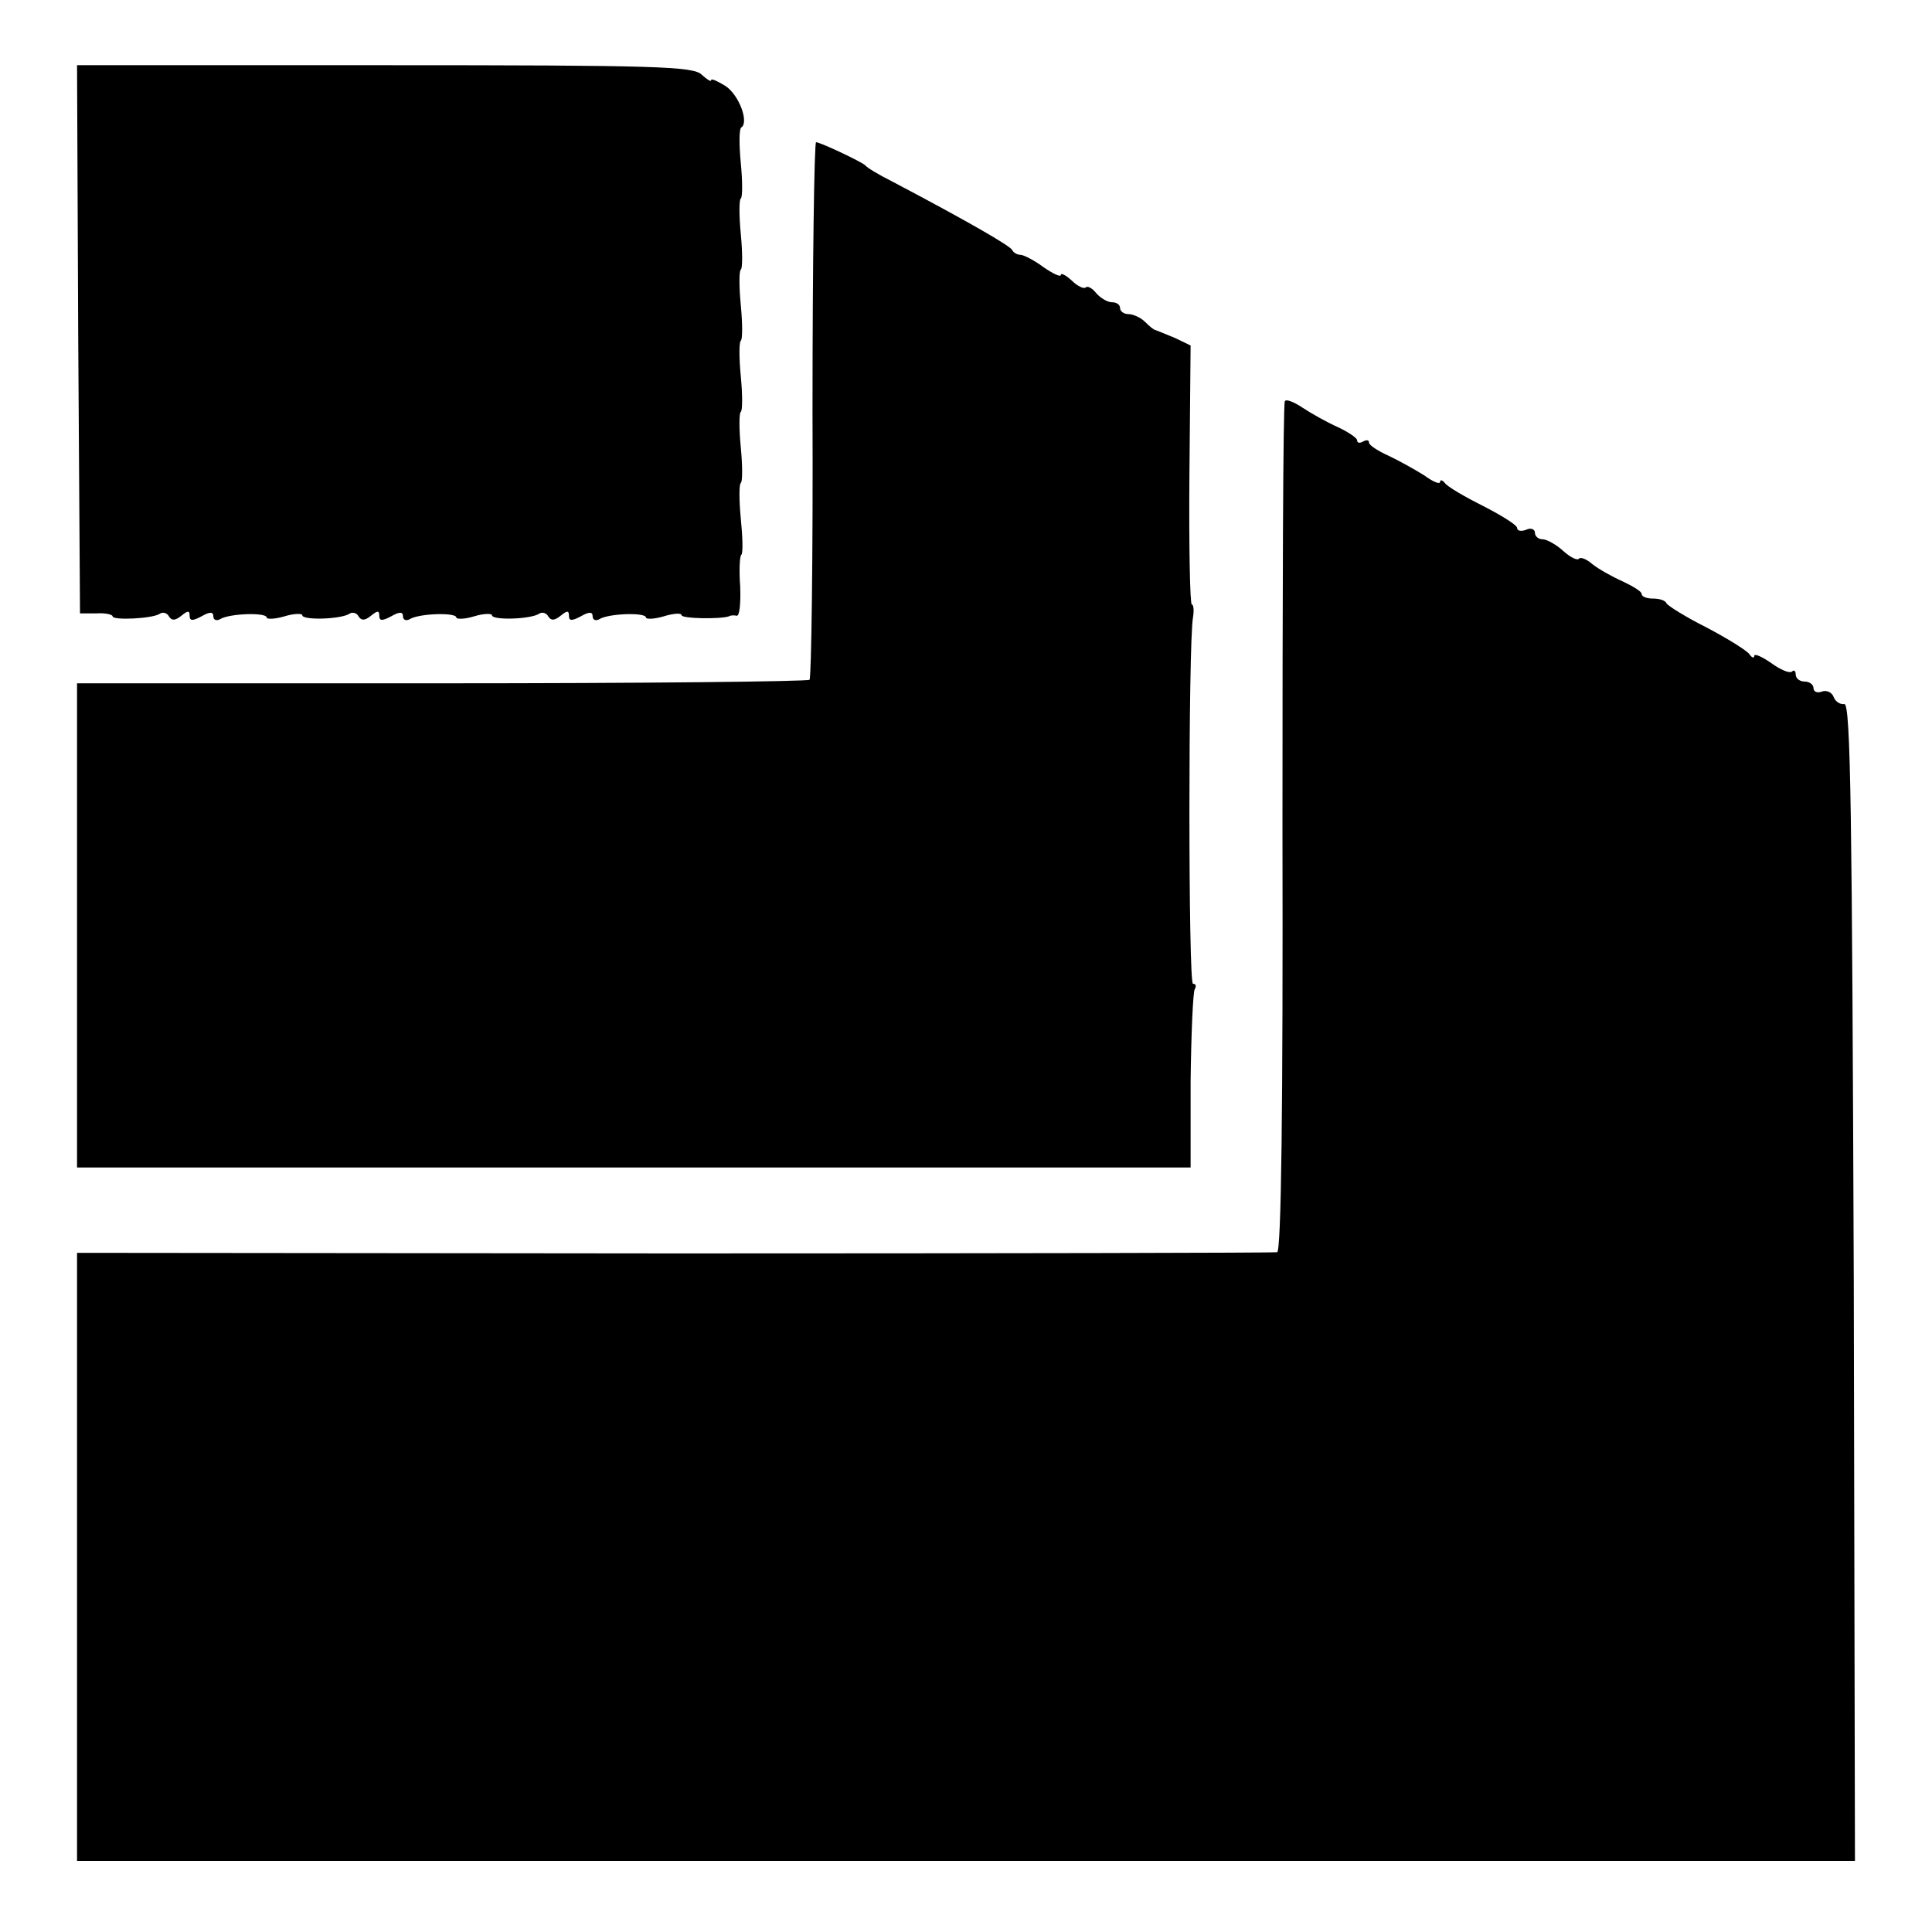
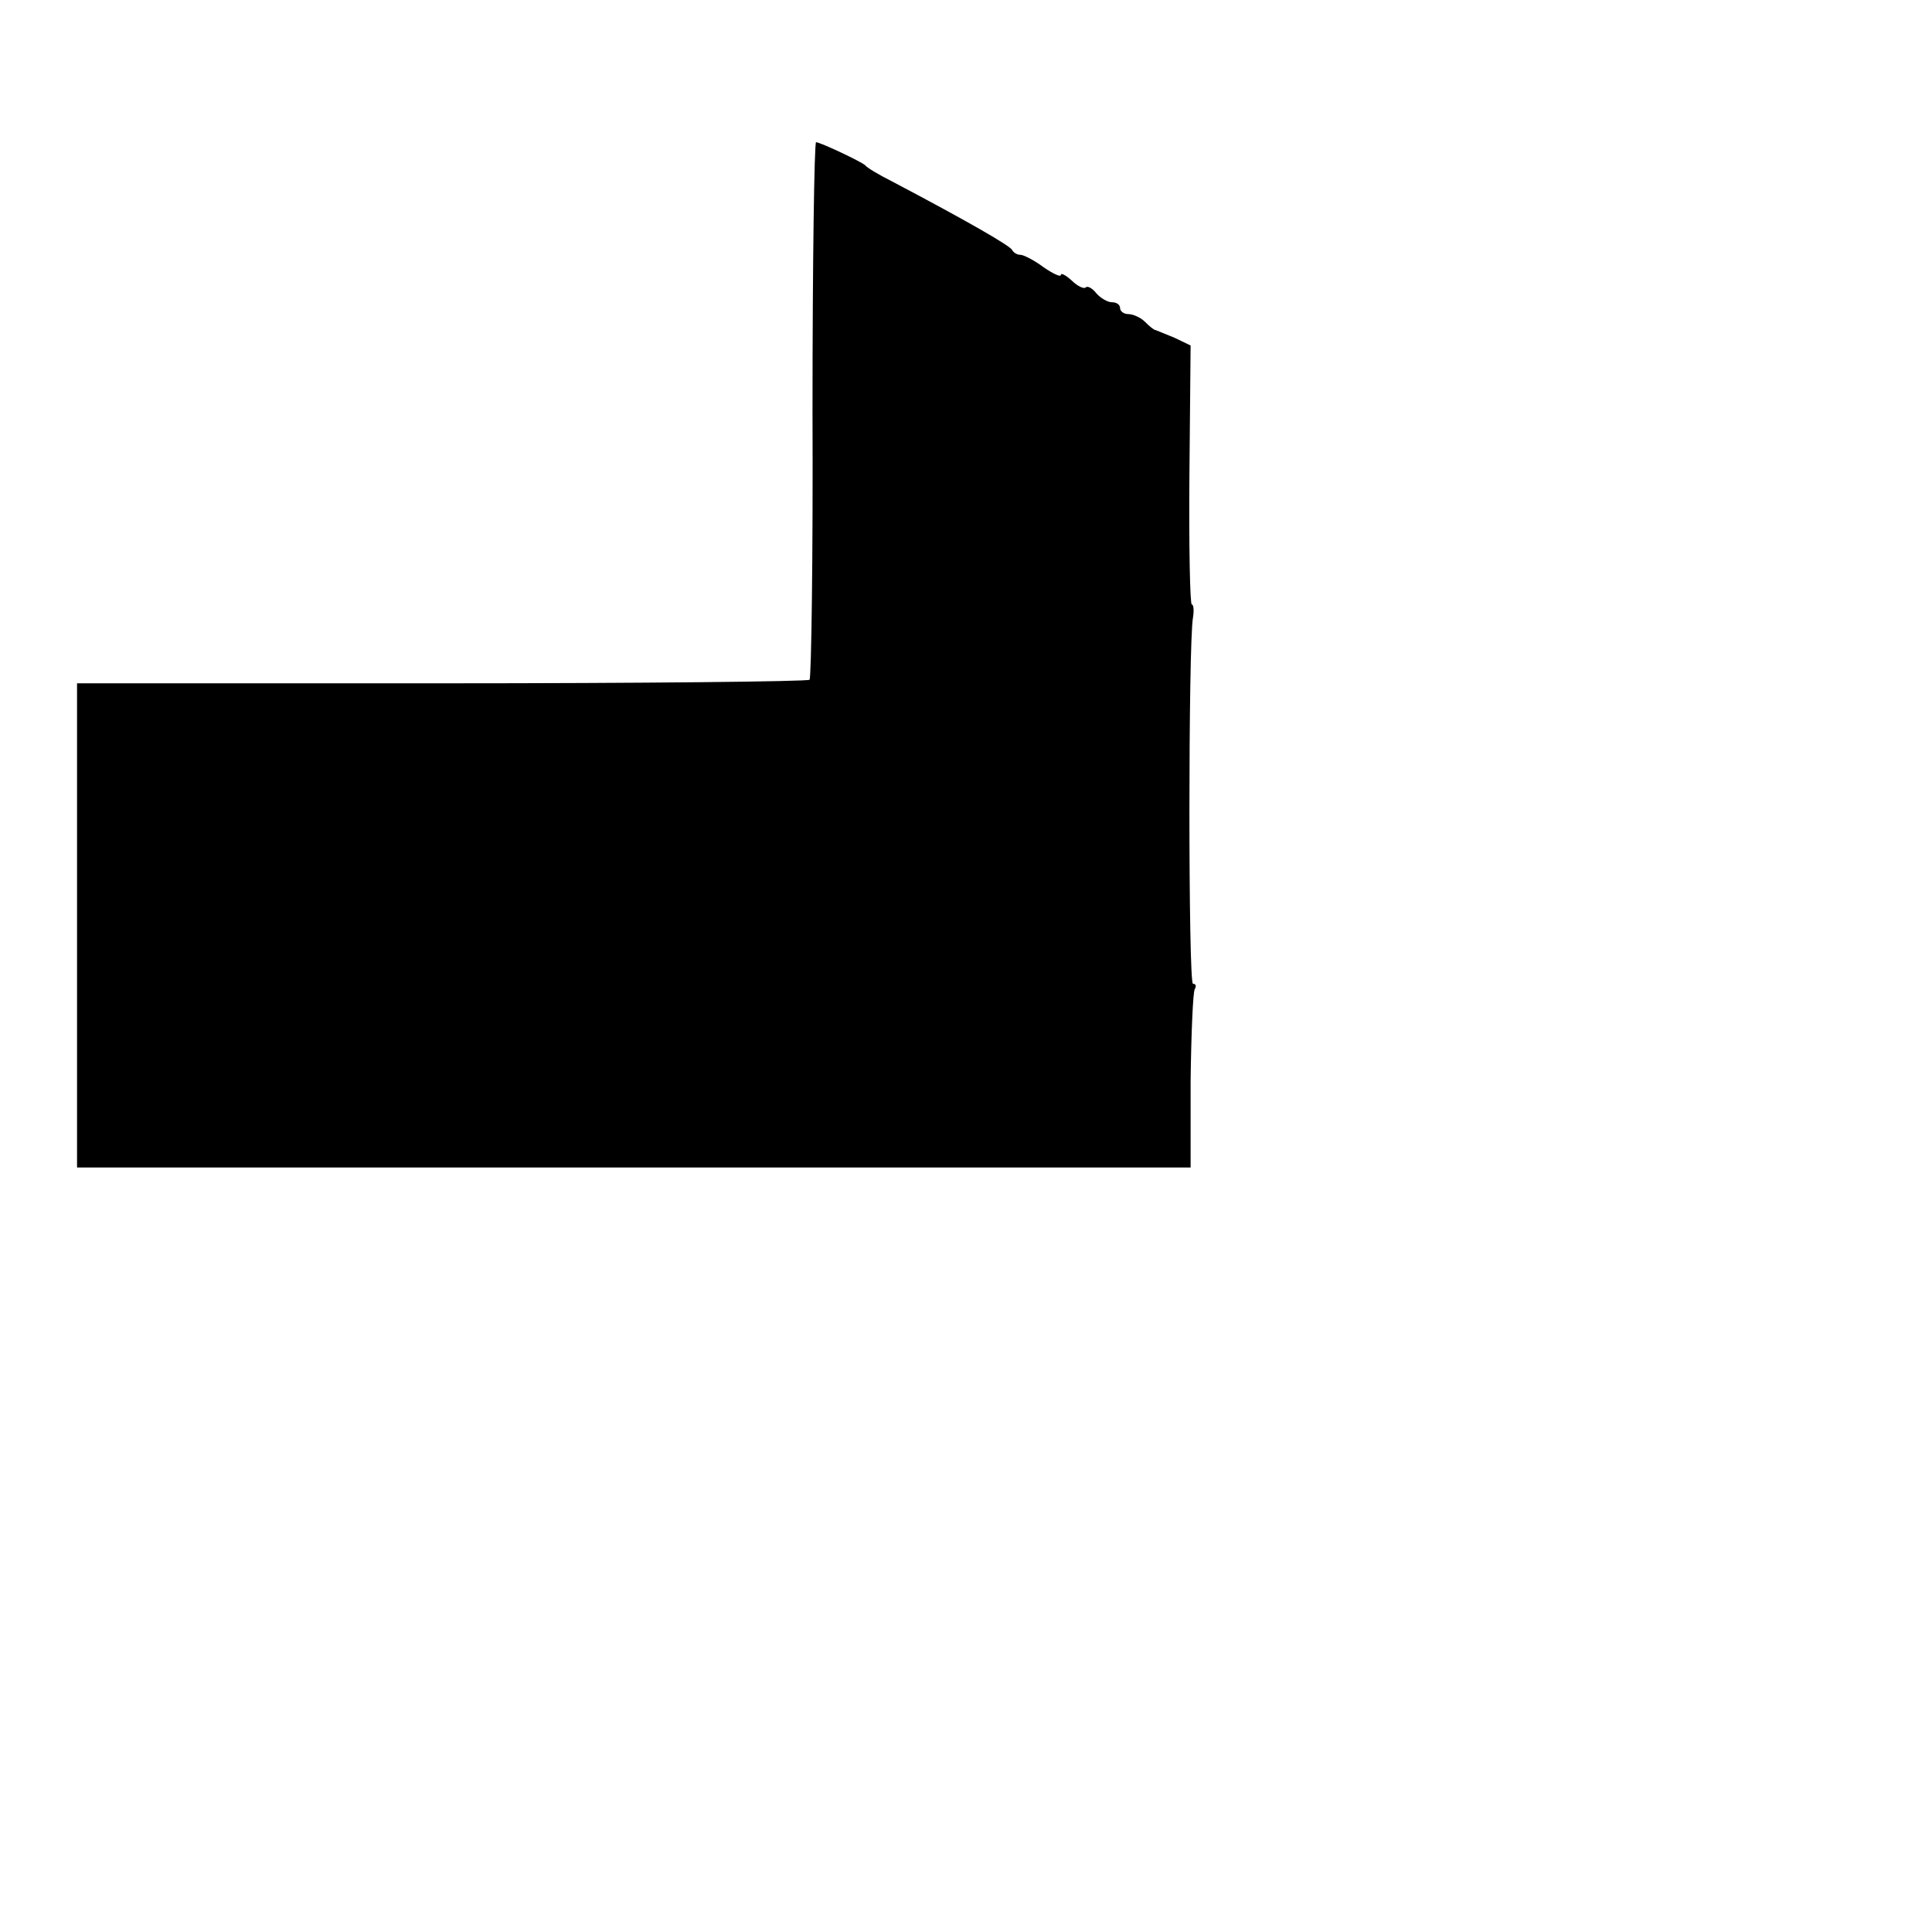
<svg xmlns="http://www.w3.org/2000/svg" version="1.0" width="326pt" height="326pt" viewBox="0 0 326 326" preserveAspectRatio="xMidYMid meet">
  <g transform="translate(0,326) scale(0.1,-0.1)" fill="#000000" stroke="none">
-     <path d="M132 2688 l3 -463 28 0 c15 1 27 -2 27 -5 0 -7 66 -4 79 4 5 4 13 2 16 -4 5 -8 11 -7 21 1 11 9 14 9 14 0 0 -9 5 -9 20 -1 14 8 20 8 20 0 0 -6 5 -8 11 -5 15 10 79 12 79 3 0 -3 13 -3 30 2 16 5 30 5 30 2 0 -9 64 -7 79 2 5 4 13 2 16 -4 5 -8 11 -7 21 1 11 9 14 9 14 0 0 -9 5 -9 20 -1 14 8 20 8 20 0 0 -6 5 -8 11 -5 15 10 79 12 79 3 0 -3 14 -3 30 2 16 5 30 5 30 2 0 -9 64 -7 79 2 5 4 13 2 16 -4 5 -8 11 -7 21 1 11 9 14 9 14 0 0 -9 5 -9 20 -1 14 8 20 8 20 0 0 -6 5 -8 11 -5 15 10 79 12 79 3 0 -3 13 -3 30 2 16 5 30 6 30 2 0 -6 65 -7 80 -2 3 2 9 2 13 1 5 -1 7 21 6 49 -2 27 -1 52 2 54 3 3 2 31 -1 61 -3 31 -3 58 0 60 3 2 3 29 0 60 -3 31 -3 58 0 60 3 2 3 29 0 60 -3 31 -3 58 0 60 3 2 3 29 0 60 -3 31 -3 58 0 60 3 2 3 29 0 60 -3 31 -3 58 0 60 3 2 3 29 0 60 -3 31 -3 58 1 60 13 9 -4 55 -27 70 -13 8 -24 13 -24 10 0 -4 -7 1 -16 9 -14 14 -76 16 -535 16 l-519 0 2 -462z" />
    <path d="M1371 2569 c1 -248 -2 -453 -5 -456 -3 -3 -282 -6 -621 -6 l-615 0 0 -408 0 -409 939 0 940 0 0 146 c1 80 4 150 7 155 3 5 2 9 -3 9 -8 0 -8 573 0 618 2 12 1 22 -2 22 -3 0 -5 98 -4 219 l2 218 -27 13 c-15 6 -29 12 -32 13 -3 0 -11 7 -18 14 -7 7 -20 13 -28 13 -8 0 -14 5 -14 10 0 6 -6 10 -14 10 -7 0 -19 7 -26 15 -7 9 -15 13 -18 10 -3 -3 -14 2 -24 12 -10 9 -18 13 -18 9 0 -4 -13 2 -29 13 -16 12 -34 21 -39 21 -6 0 -12 4 -14 8 -3 7 -74 48 -203 116 -22 11 -42 23 -45 27 -6 6 -76 39 -83 39 -3 0 -6 -203 -6 -451z" />
-     <path d="M2168 2583 c-3 -5 -4 -329 -4 -720 1 -470 -2 -714 -9 -716 -5 -1 -463 -2 -1017 -2 l-1008 1 0 -513 0 -513 1500 0 1500 0 -2 978 c-3 786 -5 976 -16 974 -7 -1 -15 4 -18 12 -3 8 -12 12 -20 9 -8 -3 -14 0 -14 6 0 6 -7 11 -15 11 -8 0 -15 5 -15 12 0 6 -3 8 -6 5 -4 -4 -20 3 -35 14 -16 11 -29 17 -29 12 0 -4 -4 -3 -8 3 -4 6 -36 26 -72 45 -36 18 -66 37 -68 41 -2 5 -12 8 -23 8 -10 0 -19 3 -19 8 0 4 -15 13 -32 21 -18 8 -41 21 -51 29 -9 8 -20 13 -23 9 -3 -3 -15 3 -27 14 -11 10 -27 19 -34 19 -7 0 -13 5 -13 11 0 6 -7 9 -15 5 -8 -3 -15 -2 -15 3 0 5 -26 21 -57 37 -32 16 -61 33 -65 39 -4 5 -8 6 -8 2 0 -5 -12 0 -27 11 -16 10 -43 25 -60 33 -18 8 -33 18 -33 22 0 5 -4 5 -10 2 -5 -3 -10 -3 -10 2 0 4 -15 14 -32 22 -18 8 -45 23 -60 33 -15 10 -28 15 -30 11z" />
  </g>
</svg>